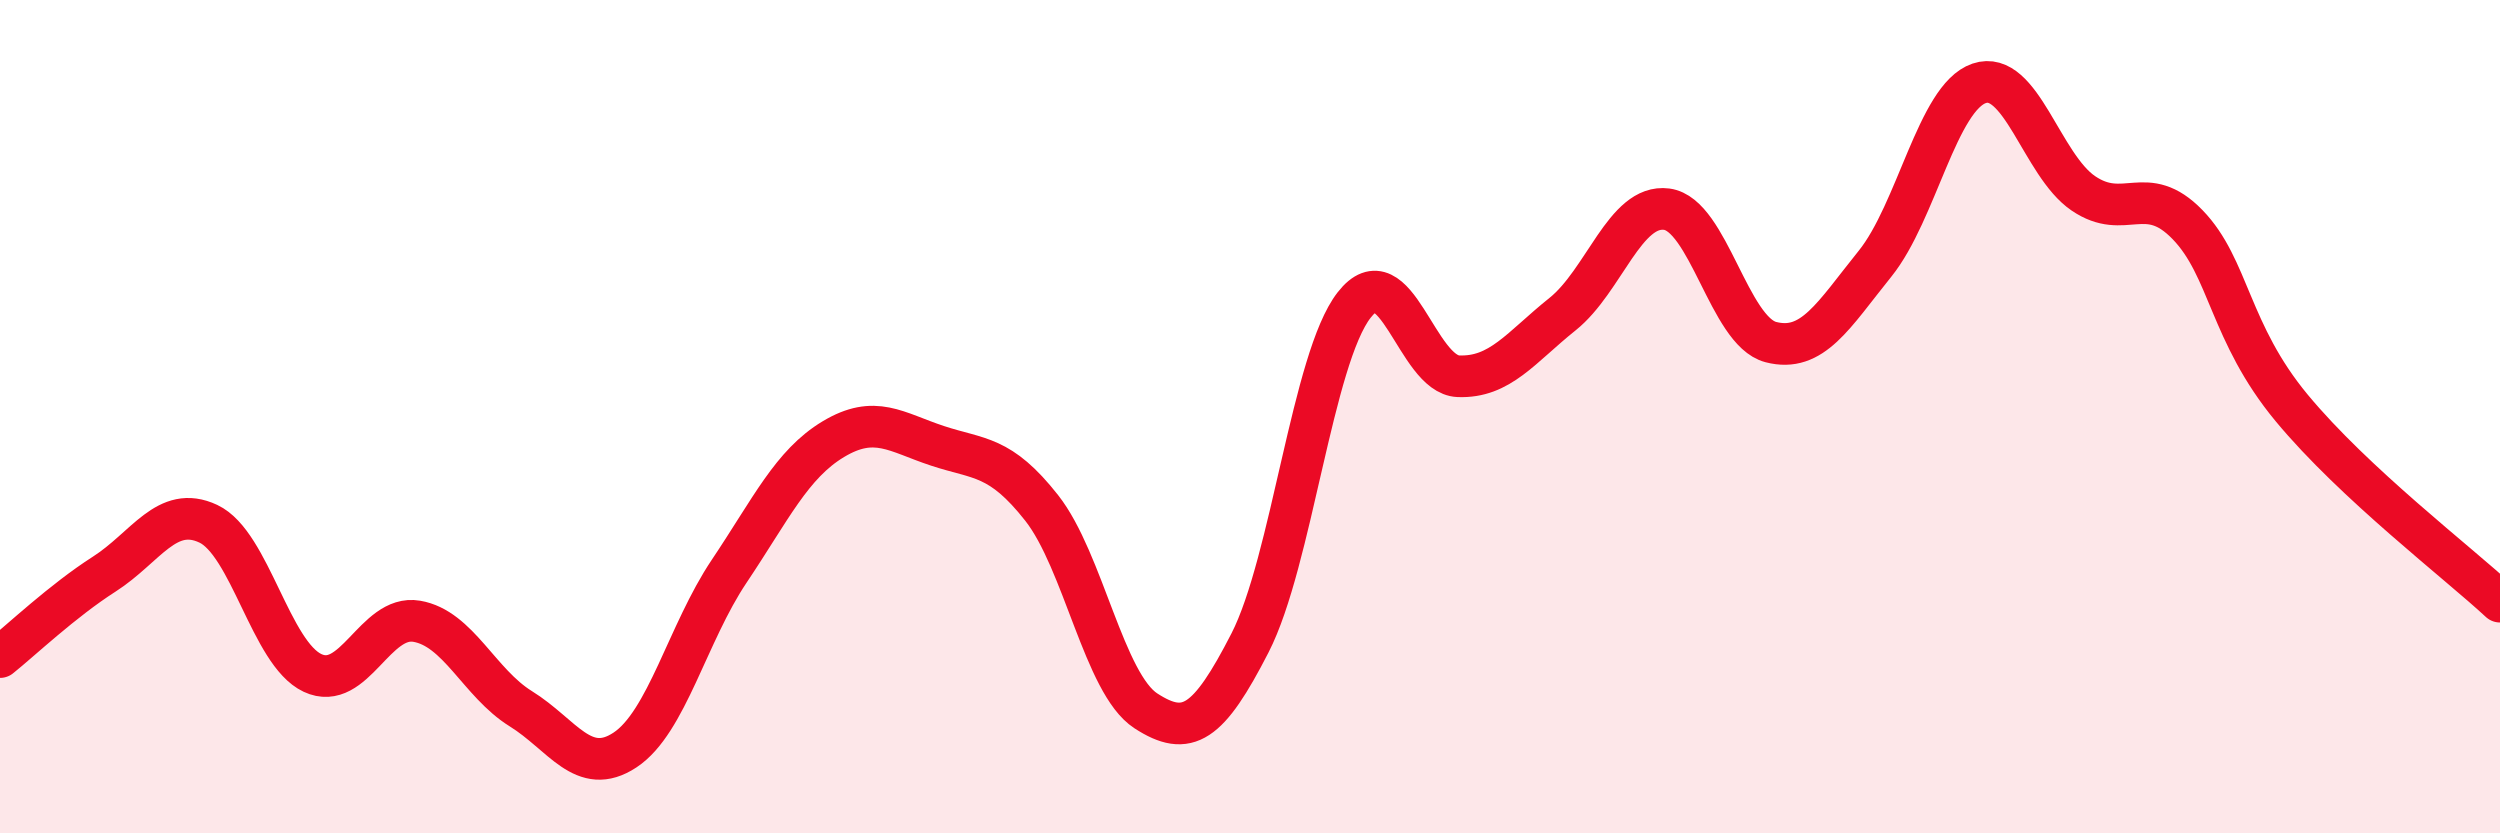
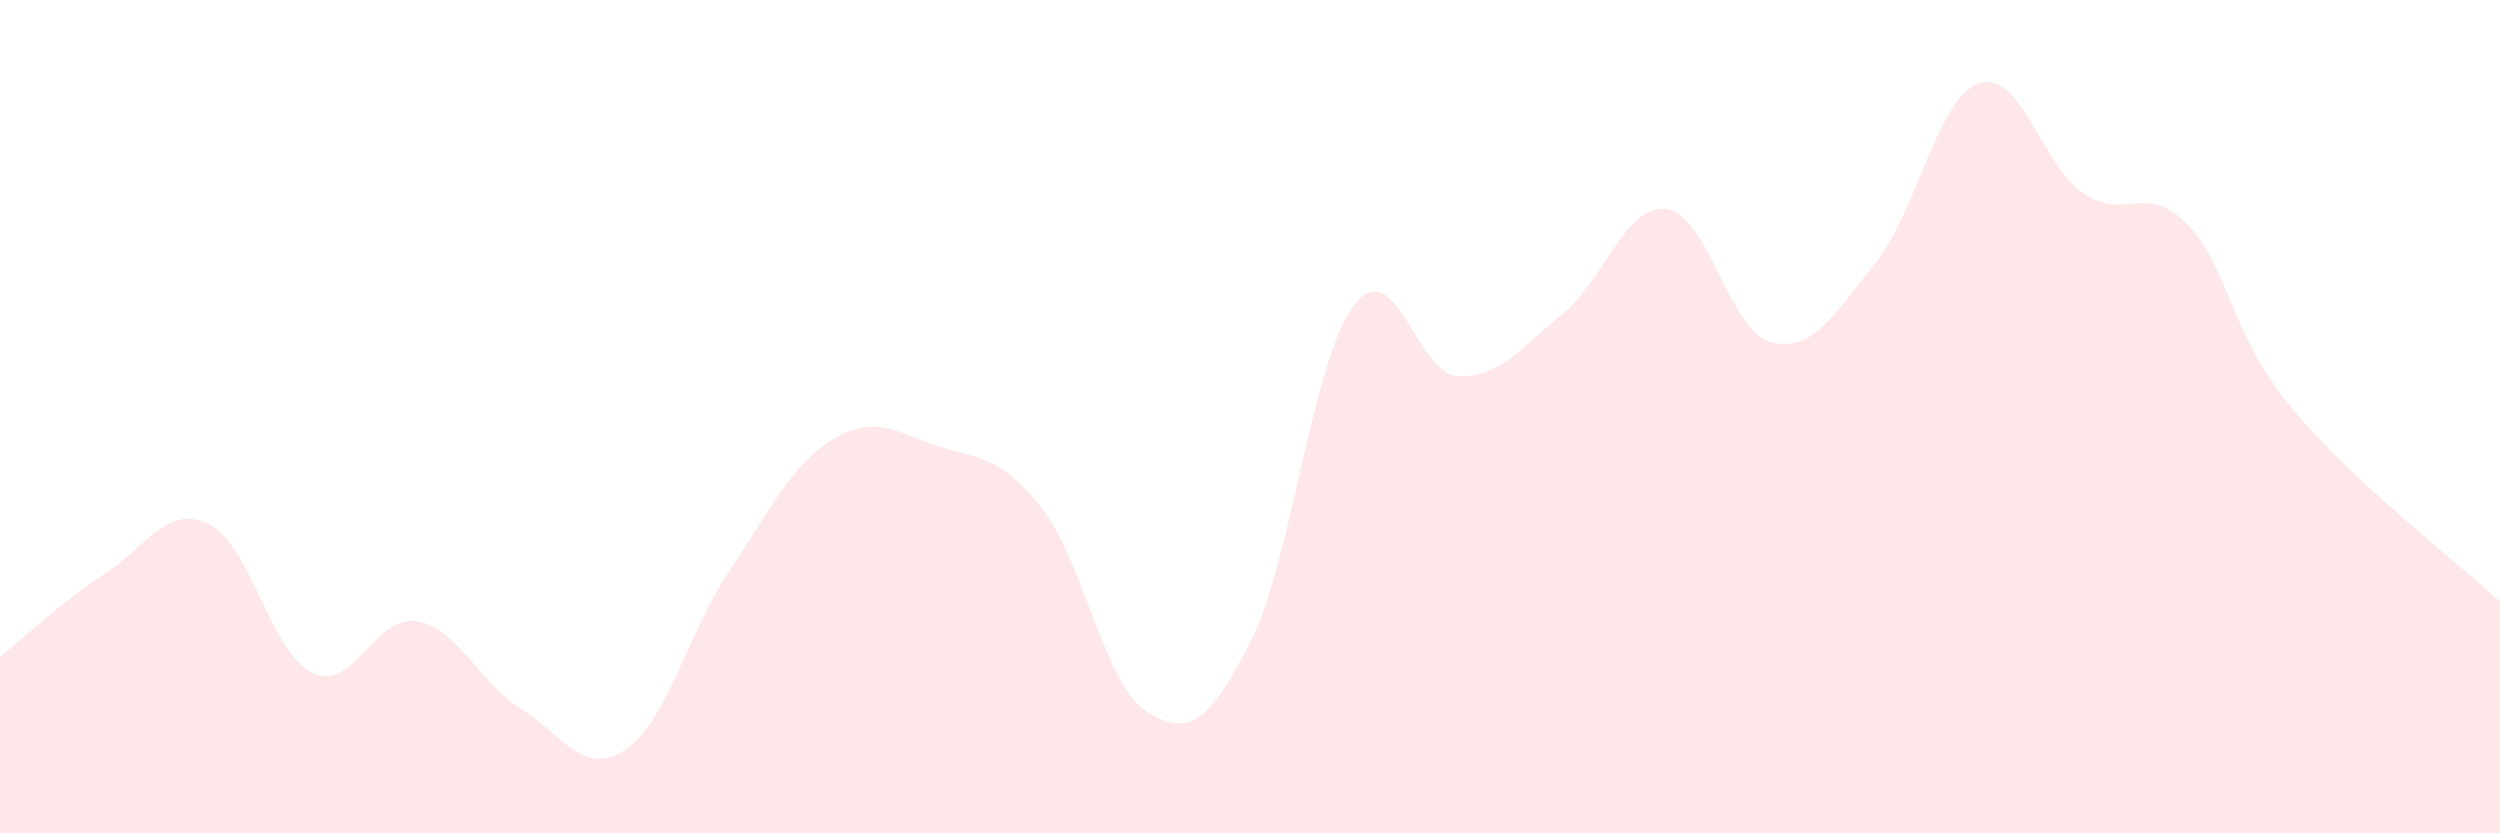
<svg xmlns="http://www.w3.org/2000/svg" width="60" height="20" viewBox="0 0 60 20">
  <path d="M 0,15.77 C 0.5,15.37 1.5,14.42 2.5,13.78 C 3.5,13.14 4,12.1 5,12.57 C 6,13.04 6.5,15.68 7.5,16.15 C 8.5,16.62 9,14.74 10,14.91 C 11,15.08 11.5,16.39 12.5,17.01 C 13.5,17.63 14,18.66 15,18 C 16,17.34 16.5,15.2 17.5,13.71 C 18.5,12.22 19,11.14 20,10.54 C 21,9.94 21.5,10.37 22.5,10.7 C 23.5,11.03 24,10.92 25,12.19 C 26,13.46 26.5,16.41 27.5,17.06 C 28.5,17.71 29,17.38 30,15.43 C 31,13.48 31.5,8.6 32.5,7.32 C 33.5,6.04 34,8.99 35,9.03 C 36,9.07 36.5,8.34 37.5,7.54 C 38.5,6.74 39,4.89 40,5.02 C 41,5.15 41.5,7.95 42.5,8.21 C 43.5,8.47 44,7.57 45,6.33 C 46,5.09 46.5,2.34 47.5,2 C 48.5,1.66 49,3.96 50,4.64 C 51,5.32 51.5,4.36 52.5,5.39 C 53.5,6.42 53.5,7.98 55,9.79 C 56.5,11.6 59,13.51 60,14.44L60 20L0 20Z" fill="#EB0A25" opacity="0.1" stroke-linecap="round" stroke-linejoin="round" />
-   <path d="M 0,15.77 C 0.5,15.37 1.5,14.42 2.5,13.78 C 3.5,13.14 4,12.1 5,12.57 C 6,13.04 6.5,15.68 7.5,16.15 C 8.5,16.62 9,14.74 10,14.91 C 11,15.08 11.5,16.39 12.5,17.01 C 13.5,17.63 14,18.66 15,18 C 16,17.34 16.5,15.2 17.5,13.71 C 18.5,12.22 19,11.14 20,10.54 C 21,9.94 21.5,10.37 22.5,10.7 C 23.5,11.03 24,10.92 25,12.19 C 26,13.46 26.5,16.41 27.5,17.06 C 28.5,17.71 29,17.38 30,15.43 C 31,13.48 31.5,8.6 32.5,7.32 C 33.5,6.04 34,8.99 35,9.03 C 36,9.07 36.5,8.34 37.5,7.54 C 38.5,6.74 39,4.89 40,5.02 C 41,5.15 41.5,7.95 42.5,8.21 C 43.5,8.47 44,7.57 45,6.33 C 46,5.09 46.5,2.34 47.5,2 C 48.5,1.66 49,3.96 50,4.64 C 51,5.32 51.5,4.36 52.5,5.39 C 53.5,6.42 53.5,7.98 55,9.79 C 56.5,11.6 59,13.51 60,14.44" stroke="#EB0A25" stroke-width="1" fill="none" stroke-linecap="round" stroke-linejoin="round" />
</svg>